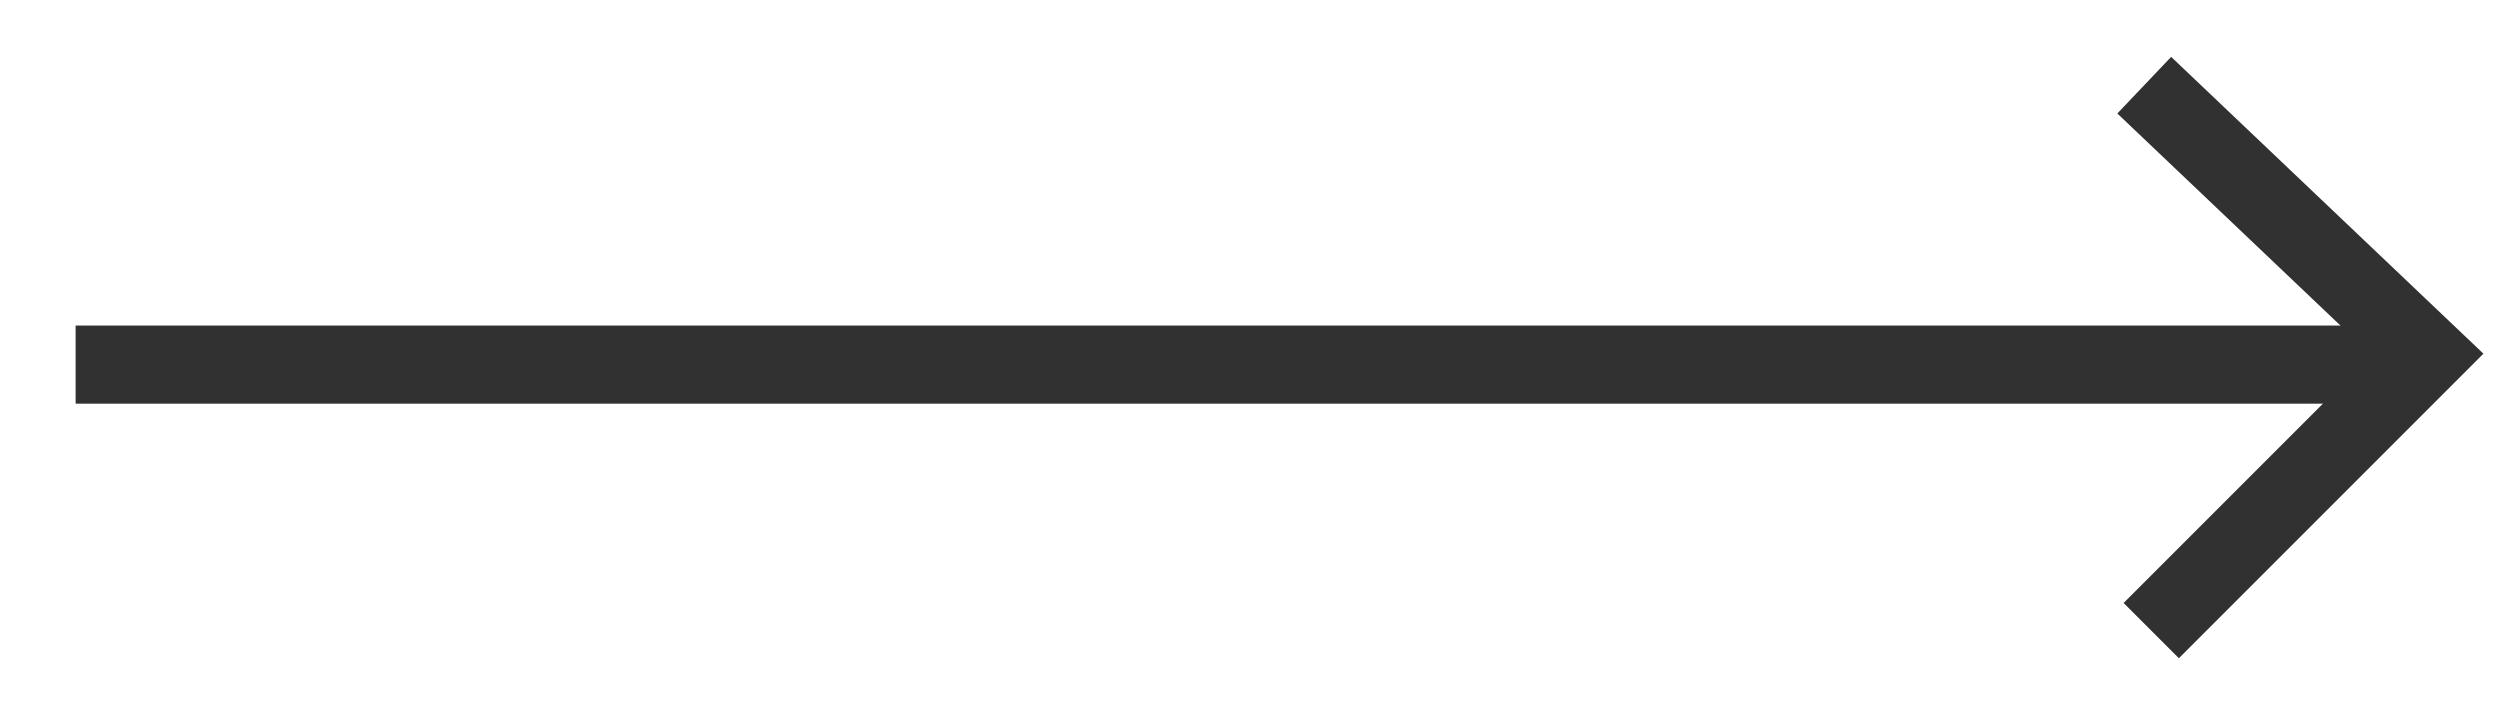
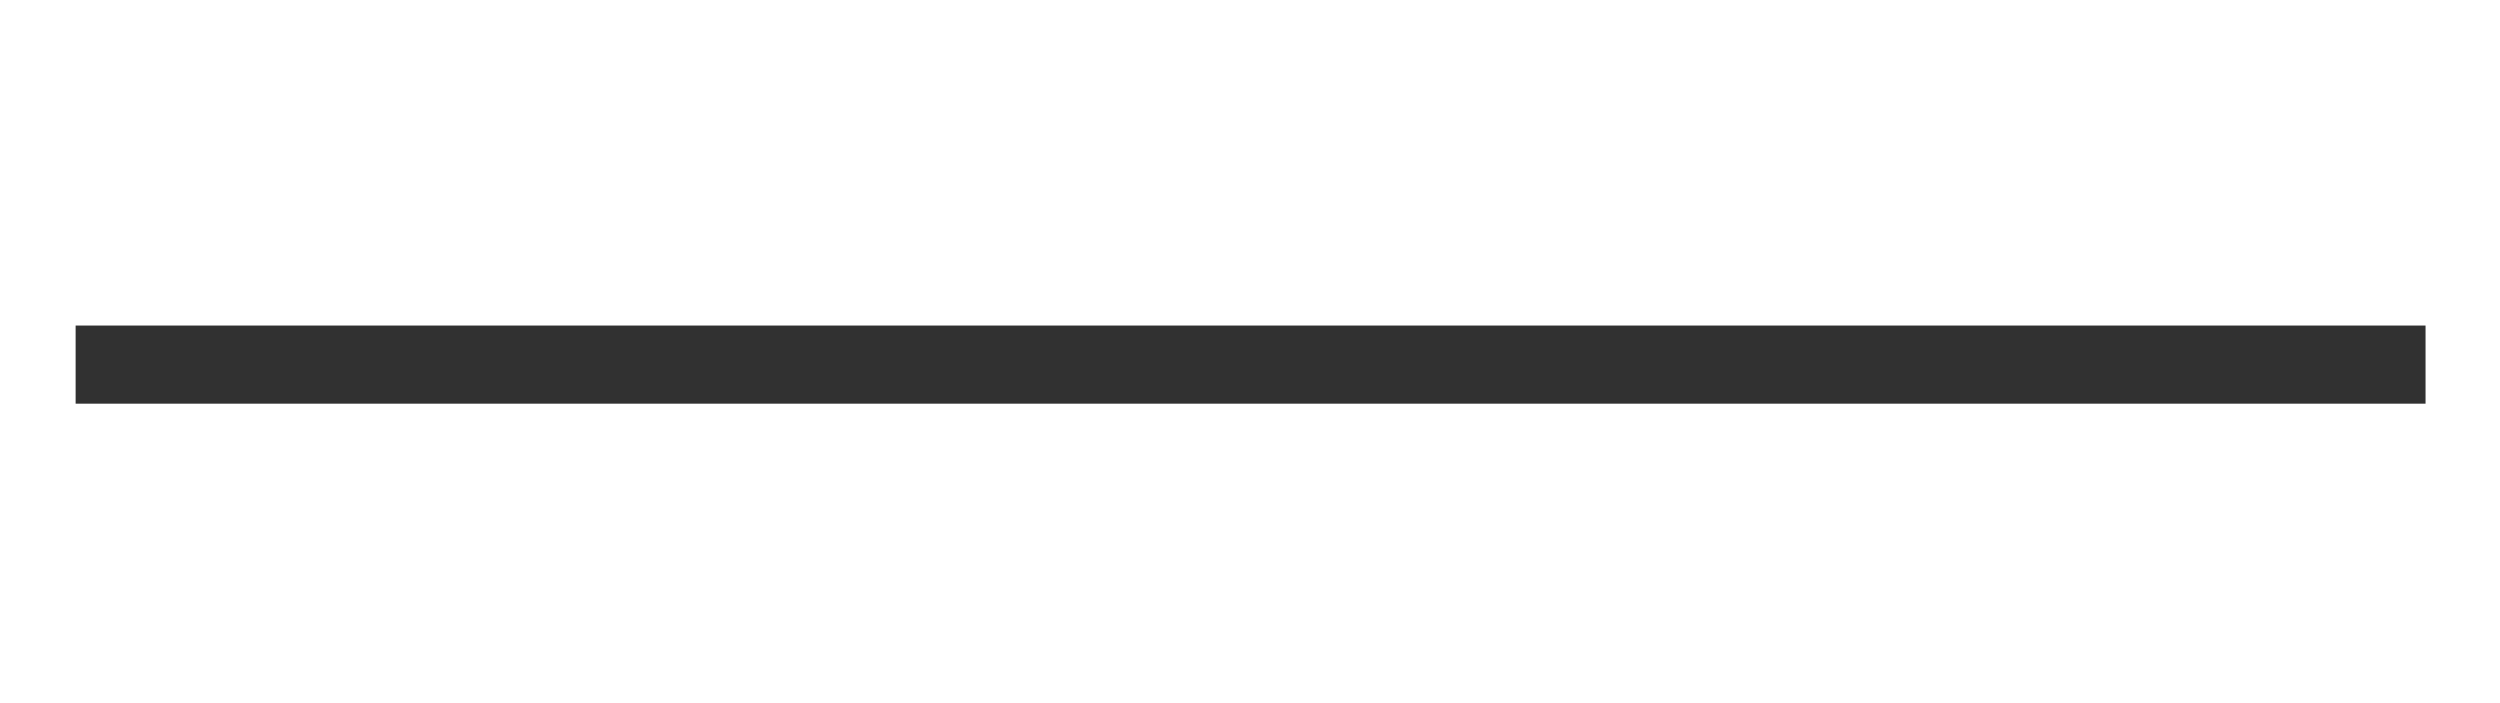
<svg xmlns="http://www.w3.org/2000/svg" width="32px" height="9px" viewBox="0 0 32 9" version="1.1">
  <title>Group 3</title>
  <desc>Created with Sketch.</desc>
  <defs />
  <g id="Page-1" stroke="none" stroke-width="1" fill="none" fill-rule="evenodd">
    <g id="Group-3" transform="translate(1, 1)" stroke="#313131">
-       <polyline id="Rectangle-6" transform="translate(26.536, 3.536) rotate(-45) translate(-26.536, -3.536) " points="28.909 1.036 29.036 6.036 24.036 6.036" />
      <path d="M29.547,3.667 L0.468,3.667" id="Line-7" stroke-linecap="square" />
    </g>
  </g>
</svg>